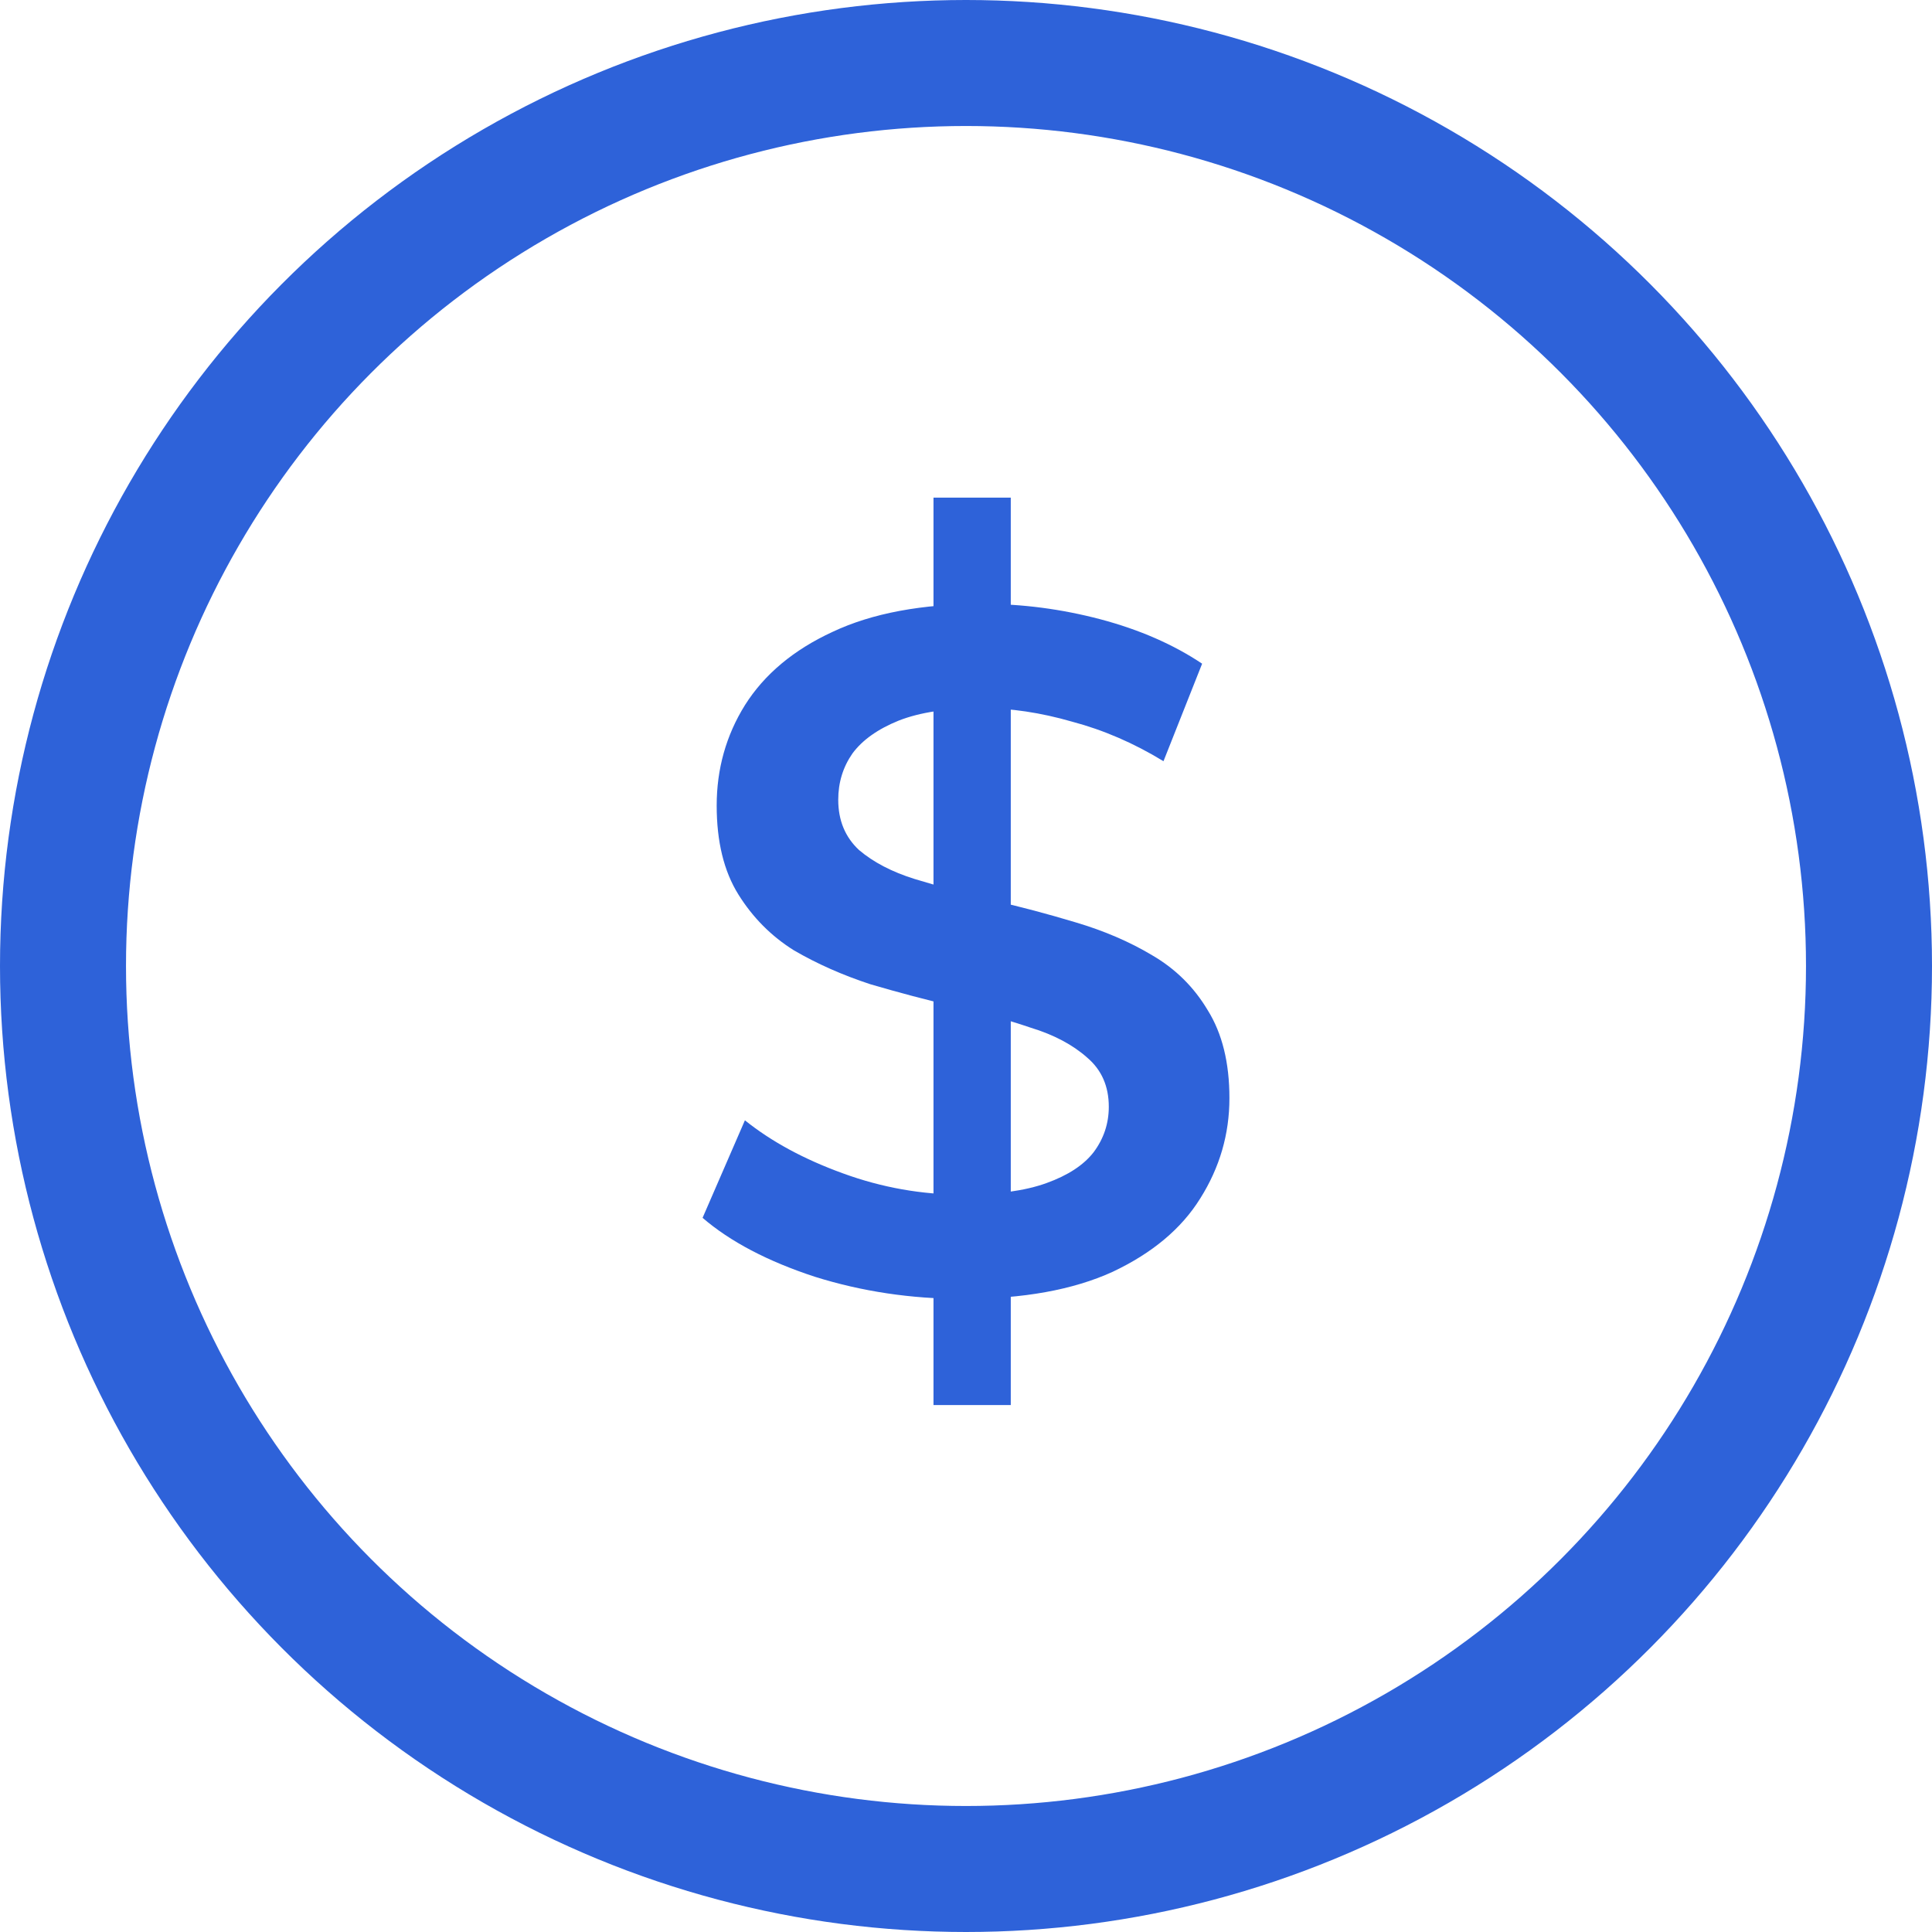
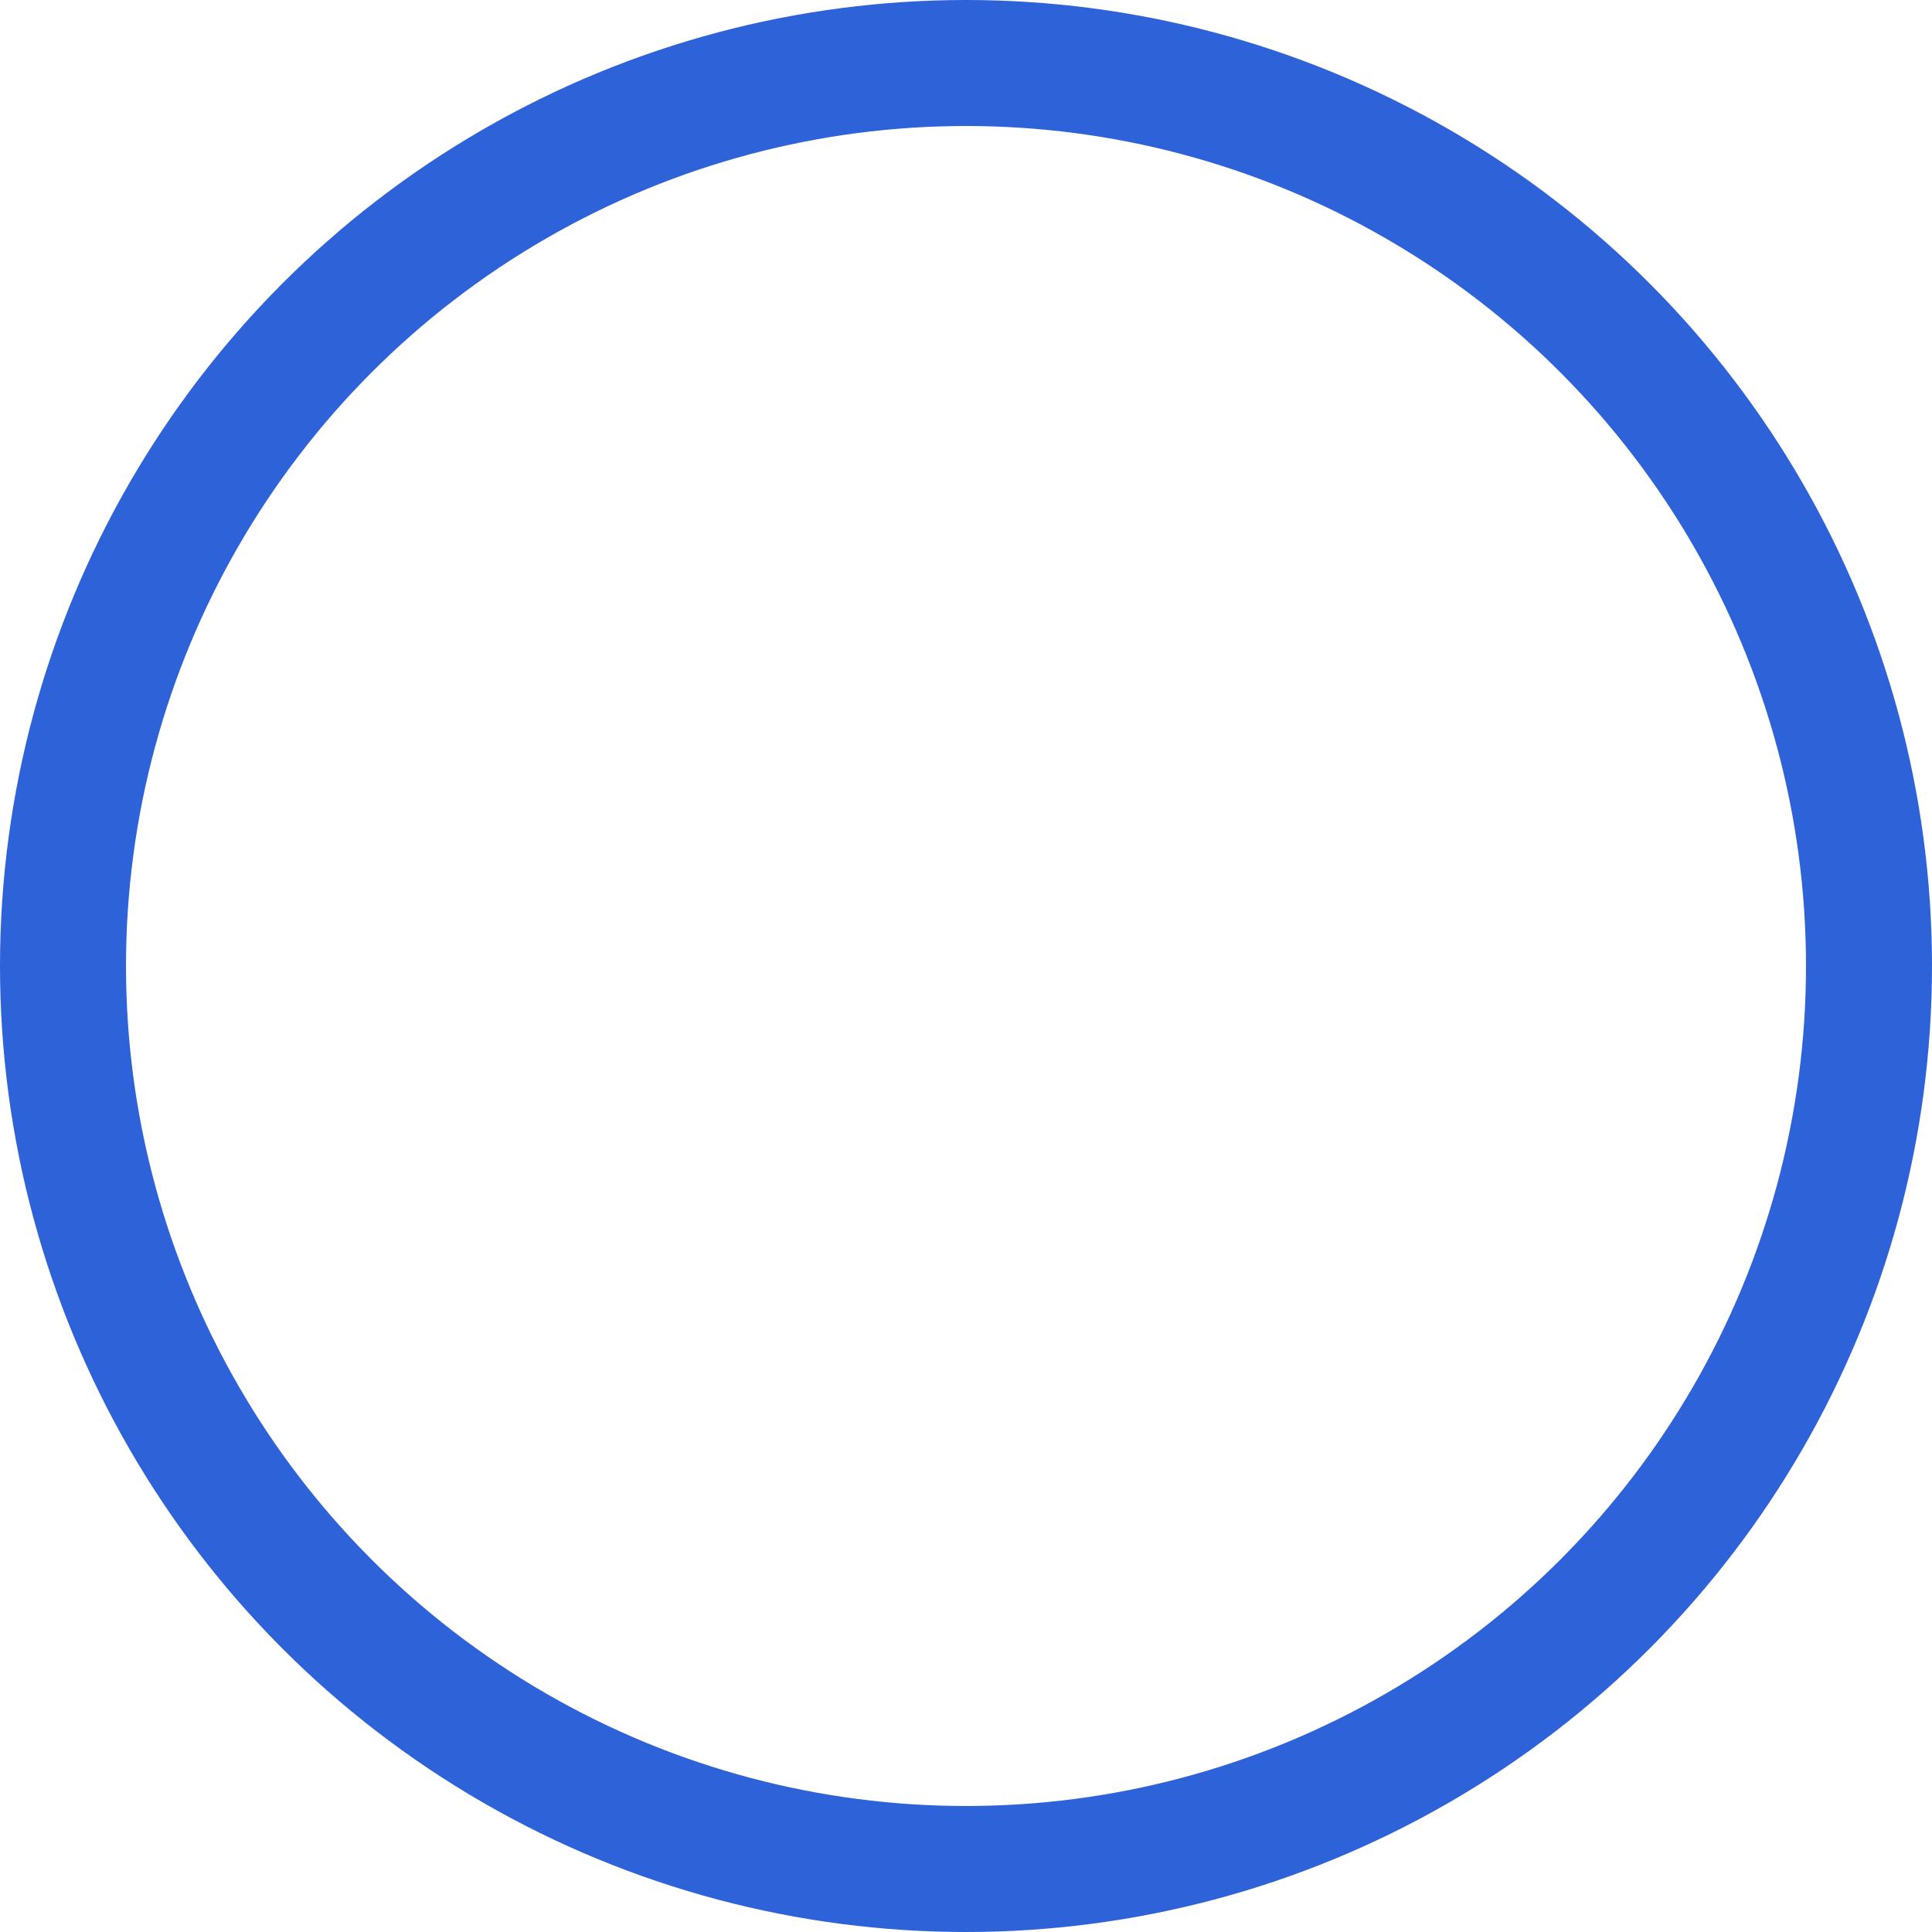
<svg xmlns="http://www.w3.org/2000/svg" width="23" height="23" viewBox="0 0 23 23" fill="none">
-   <path d="M11.113 16.727V5.924H12.033V16.727H11.113ZM11.461 15.463C10.847 15.463 10.26 15.375 9.699 15.199C9.138 15.015 8.693 14.781 8.364 14.498L8.868 13.337C9.183 13.59 9.572 13.801 10.036 13.969C10.499 14.138 10.974 14.222 11.461 14.222C11.872 14.222 12.205 14.176 12.459 14.084C12.714 13.992 12.901 13.87 13.02 13.716C13.14 13.555 13.2 13.375 13.2 13.176C13.2 12.931 13.114 12.736 12.942 12.59C12.77 12.437 12.545 12.318 12.269 12.234C11.999 12.142 11.696 12.057 11.36 11.981C11.03 11.904 10.698 11.816 10.361 11.717C10.032 11.609 9.729 11.475 9.452 11.314C9.183 11.146 8.962 10.924 8.79 10.648C8.618 10.372 8.532 10.02 8.532 9.59C8.532 9.154 8.644 8.755 8.868 8.395C9.1 8.027 9.448 7.736 9.912 7.522C10.383 7.3 10.978 7.189 11.696 7.189C12.168 7.189 12.635 7.25 13.099 7.372C13.563 7.495 13.967 7.671 14.311 7.901L13.851 9.062C13.499 8.847 13.136 8.69 12.762 8.591C12.388 8.483 12.029 8.43 11.685 8.43C11.281 8.43 10.952 8.479 10.698 8.579C10.451 8.679 10.267 8.809 10.148 8.97C10.036 9.131 9.979 9.315 9.979 9.521C9.979 9.767 10.062 9.966 10.226 10.119C10.398 10.265 10.619 10.38 10.888 10.464C11.165 10.548 11.472 10.632 11.809 10.717C12.145 10.793 12.478 10.882 12.807 10.981C13.144 11.081 13.447 11.211 13.716 11.372C13.993 11.533 14.214 11.751 14.378 12.027C14.55 12.303 14.636 12.651 14.636 13.073C14.636 13.502 14.52 13.9 14.288 14.268C14.064 14.628 13.716 14.919 13.245 15.141C12.774 15.356 12.179 15.463 11.461 15.463Z" fill="#2E62D9" />
  <circle cx="11.5" cy="11.5" r="10.75" stroke="#2E62D9" stroke-width="1.5" />
</svg>